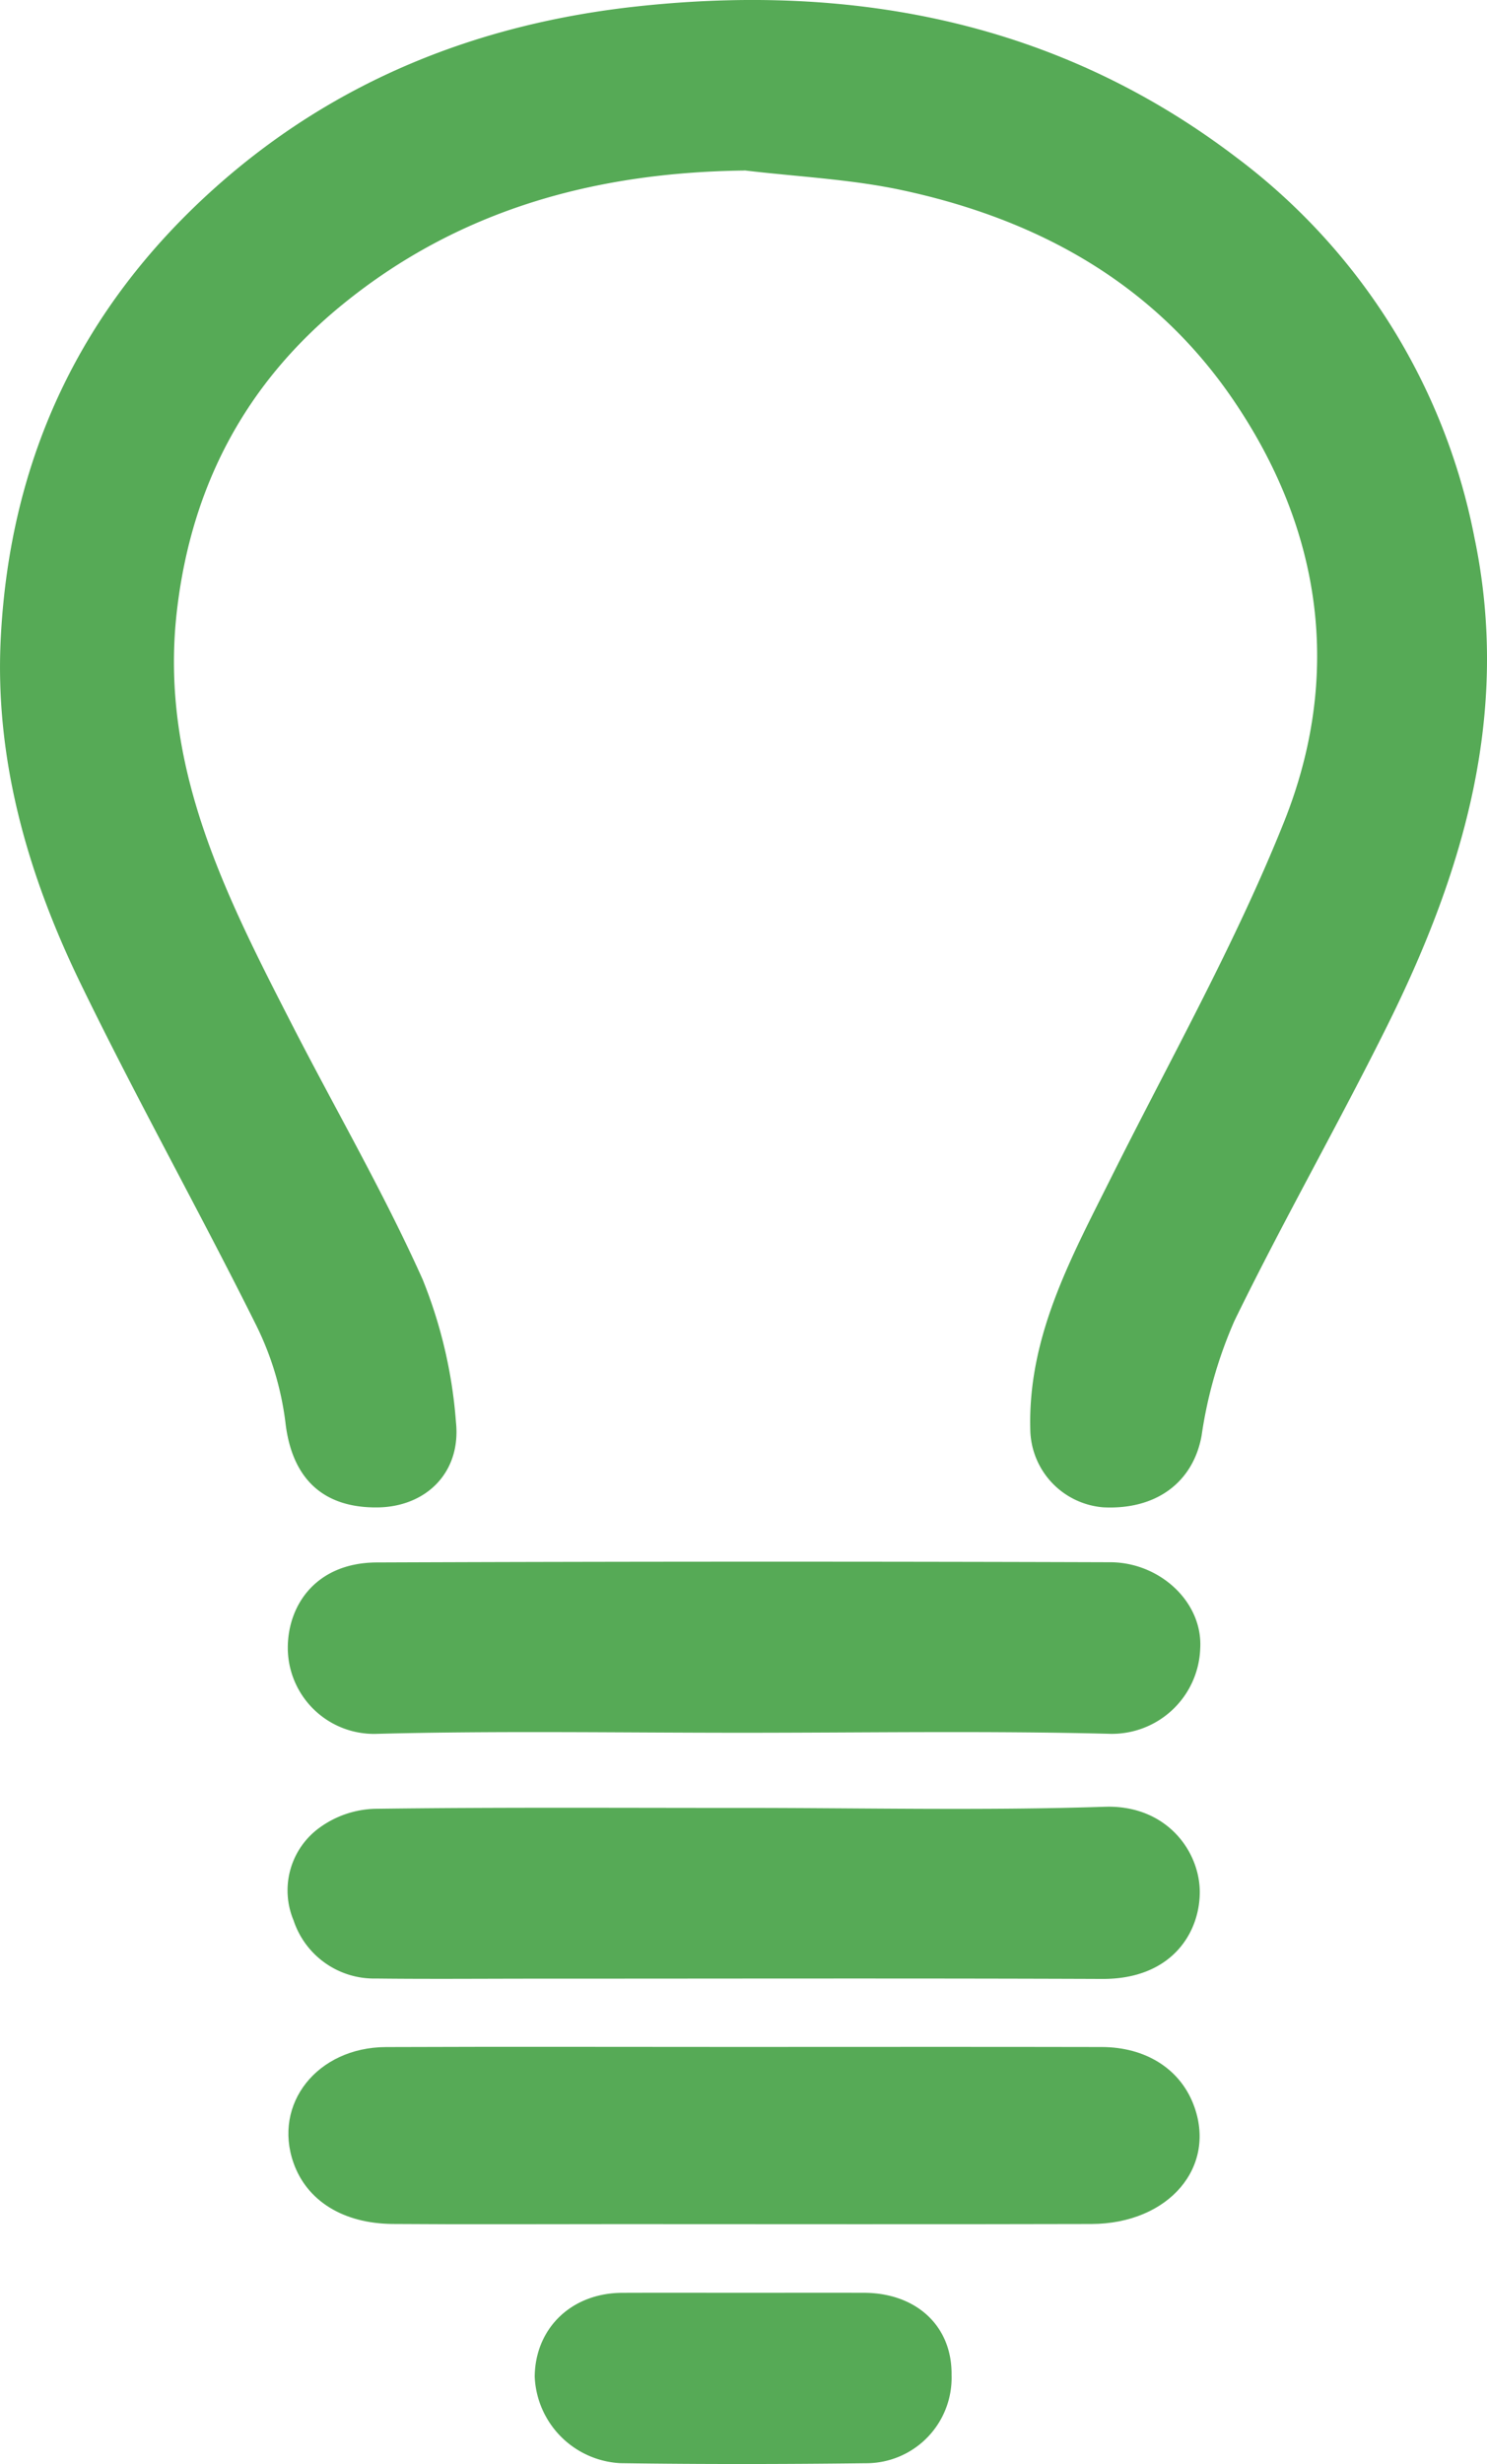
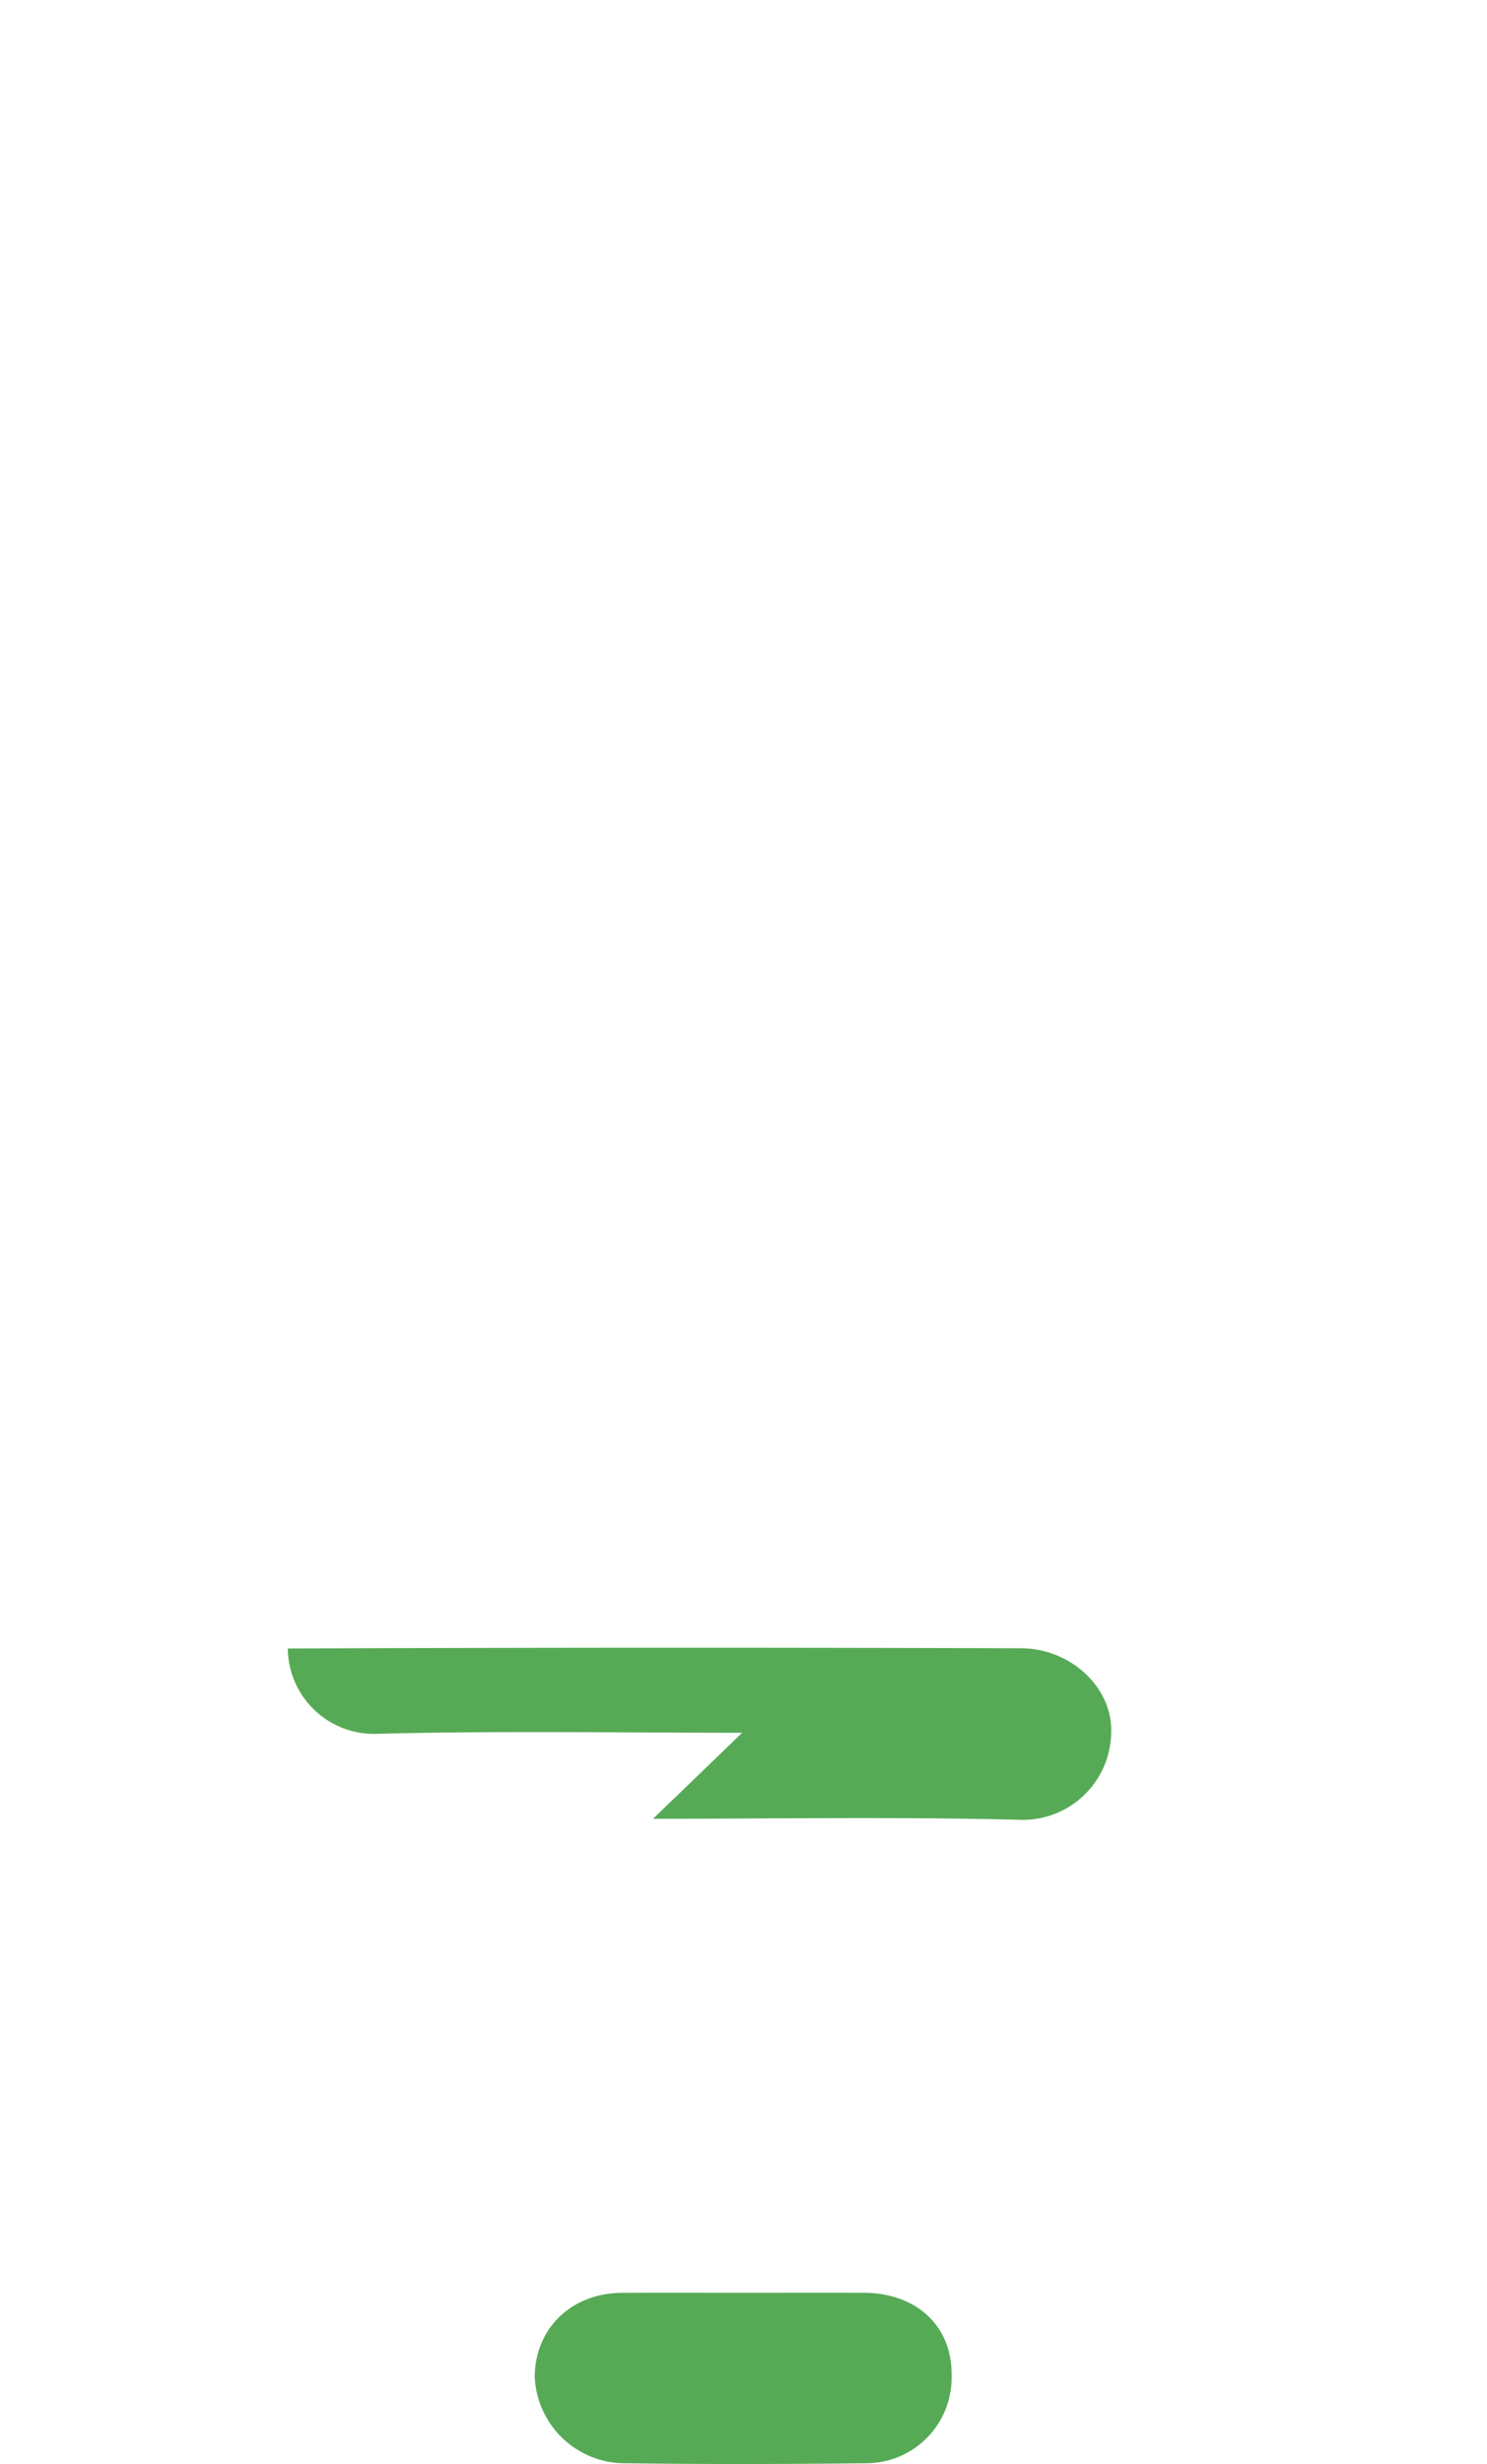
<svg xmlns="http://www.w3.org/2000/svg" width="141.303" height="234" viewBox="0 0 141.303 234">
  <g id="elektrina" transform="translate(-378.979 -106.378)">
-     <path id="Path_320" data-name="Path 320" d="M449.729,122.573c-14.18.17-27.135,3.709-38.2,12.721-9.185,7.476-14.361,17.2-15.739,29.086-1.7,14.664,4.608,26.965,10.94,39.312,4.139,8.067,8.707,15.932,12.41,24.189a45.036,45.036,0,0,1,3.165,13.534c.513,4.816-2.851,8.047-7.4,8.116-5.349.083-8.2-2.871-8.8-8.047a28.855,28.855,0,0,0-2.845-9.381c-5.424-10.877-11.375-21.5-16.676-32.432-4.977-10.275-8.128-21.2-7.531-32.735.873-16.961,7.551-31.271,20.347-42.715,11.5-10.283,25.158-15.615,40.144-17.238,20.575-2.225,40,1.487,56.863,14.3a59.19,59.19,0,0,1,22.668,36.087c3.487,16.6-.98,31.717-8.222,46.315-4.692,9.456-9.943,18.636-14.569,28.123a42.119,42.119,0,0,0-3.124,10.915c-.784,4.323-4.2,7.061-9.349,6.8a7.533,7.533,0,0,1-6.929-7.427c-.219-8.813,3.862-16.232,7.629-23.777,5.609-11.237,11.825-22.244,16.477-33.87,5.571-13.92,3.646-27.72-4.874-40.176-7.568-11.064-18.607-17.1-31.469-19.846-4.882-1.04-9.94-1.268-14.918-1.865Z" transform="translate(0)" fill="#56aa56" />
-     <path id="Path_321" data-name="Path 321" d="M517.66,780.829c11.229,0,22.457-.018,33.686.008,4.176.008,7.4,2.063,8.71,5.427,2.3,5.9-2.291,11.358-9.687,11.379-15.007.041-30.014.011-45.021.011-7.124,0-14.252.04-21.376-.014-4.727-.037-8.15-2.211-9.419-5.787-1.986-5.609,2.248-10.986,8.779-11.012,11.445-.046,22.889-.011,34.331-.011Z" transform="translate(-67.678 -480.06)" fill="#56aa56" />
-     <path id="Path_322" data-name="Path 322" d="M517.046,637.245c-11.56,0-23.126-.2-34.677.1a8.189,8.189,0,0,1-8.5-8.107c-.023-4.061,2.64-8.145,8.465-8.168q34.84-.134,69.68-.02c4.744.009,8.8,3.8,8.56,8.156a8.4,8.4,0,0,1-8.531,8.139c-11.661-.3-23.333-.1-35-.1Z" transform="translate(-67.542 -366.311)" fill="#56aa56" />
-     <path id="Path_323" data-name="Path 323" d="M517.163,701.815c11.451,0,22.912.265,34.352-.109,5.934-.193,9.1,4.326,9.024,8.251-.072,3.836-2.753,8.122-9.26,8.1-17.932-.072-35.867-.026-53.8-.026-5.078,0-10.156.046-15.232-.014a8.054,8.054,0,0,1-7.819-5.522,7.356,7.356,0,0,1,2.49-8.819,9.393,9.393,0,0,1,5.245-1.778c11.667-.153,23.333-.081,35-.081Z" transform="translate(-67.552 -423.745)" fill="#56aa56" />
+     <path id="Path_322" data-name="Path 322" d="M517.046,637.245c-11.56,0-23.126-.2-34.677.1a8.189,8.189,0,0,1-8.5-8.107q34.84-.134,69.68-.02c4.744.009,8.8,3.8,8.56,8.156a8.4,8.4,0,0,1-8.531,8.139c-11.661-.3-23.333-.1-35-.1Z" transform="translate(-67.542 -366.311)" fill="#56aa56" />
    <path id="Path_324" data-name="Path 324" d="M575.229,861.859c3.775,0,7.551-.009,11.329,0,4.891.014,8.376,3.081,8.318,7.807a8.117,8.117,0,0,1-8.182,8.379c-7.767.095-15.537.106-23.3-.006a8.591,8.591,0,0,1-8.13-8.228c.055-4.614,3.513-7.931,8.317-7.949C567.461,861.848,571.343,861.859,575.229,861.859Z" transform="translate(-125.474 -537.742)" fill="#56aa56" />
  </g>
</svg>